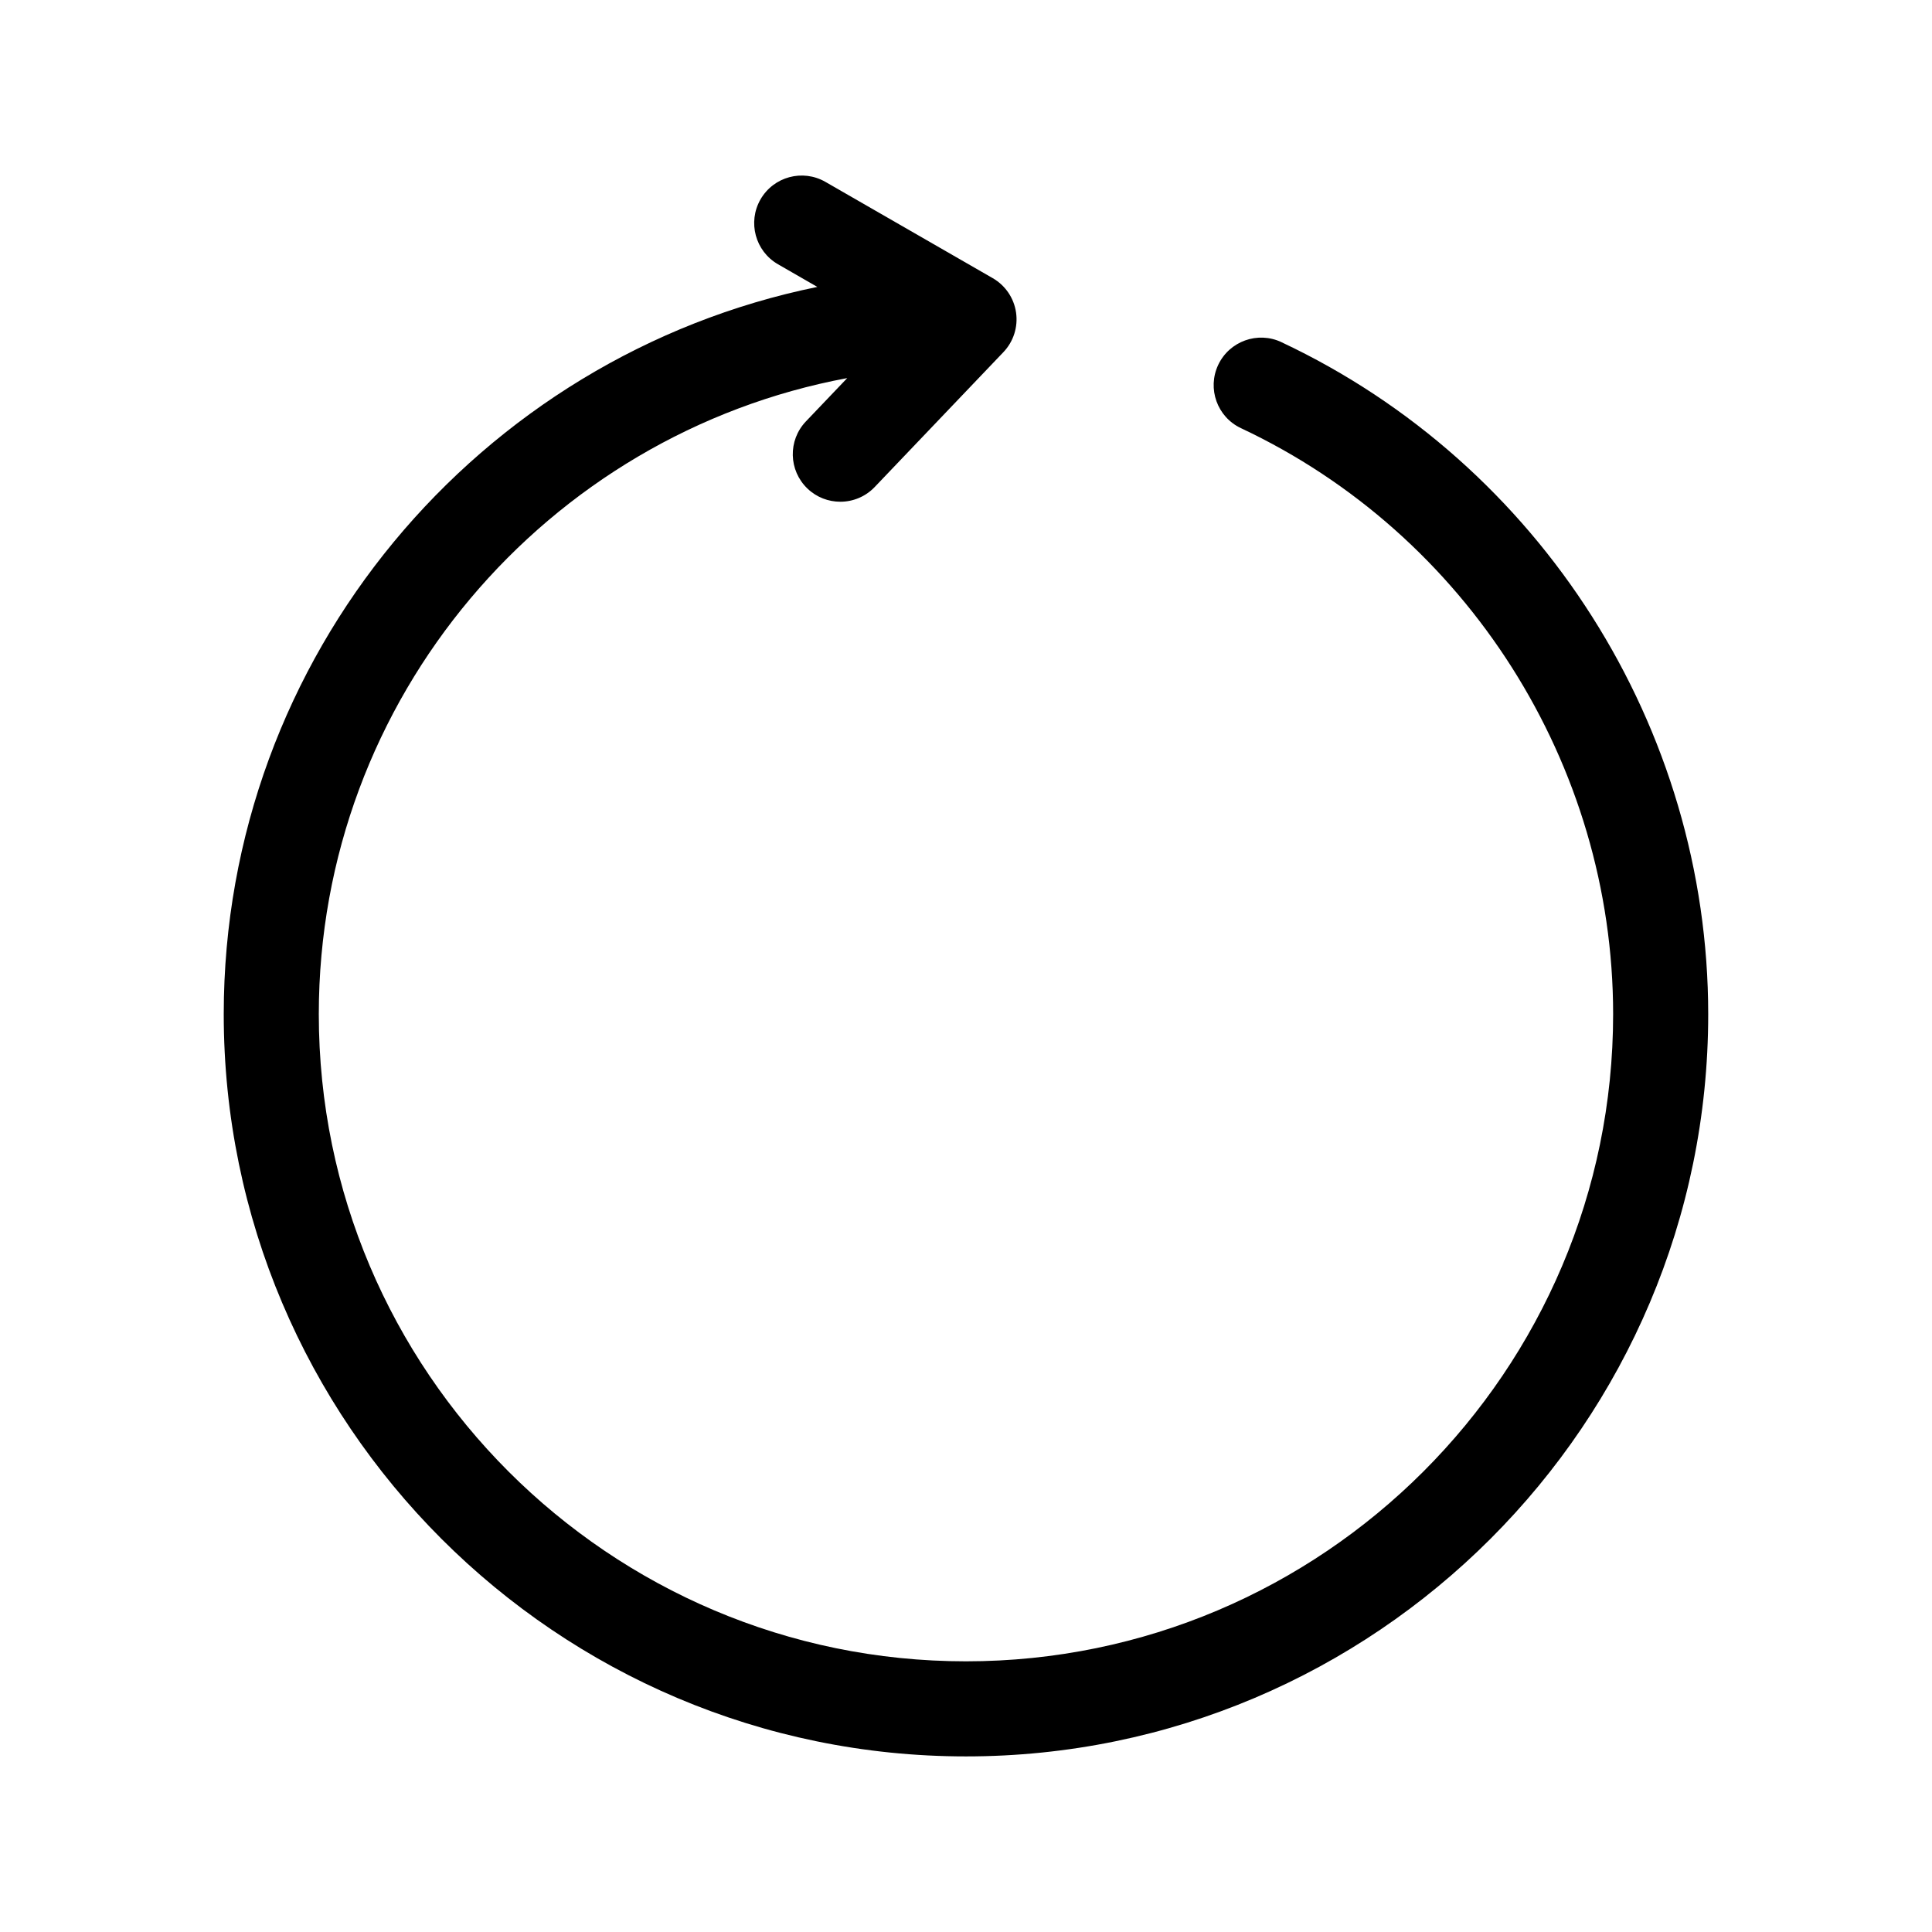
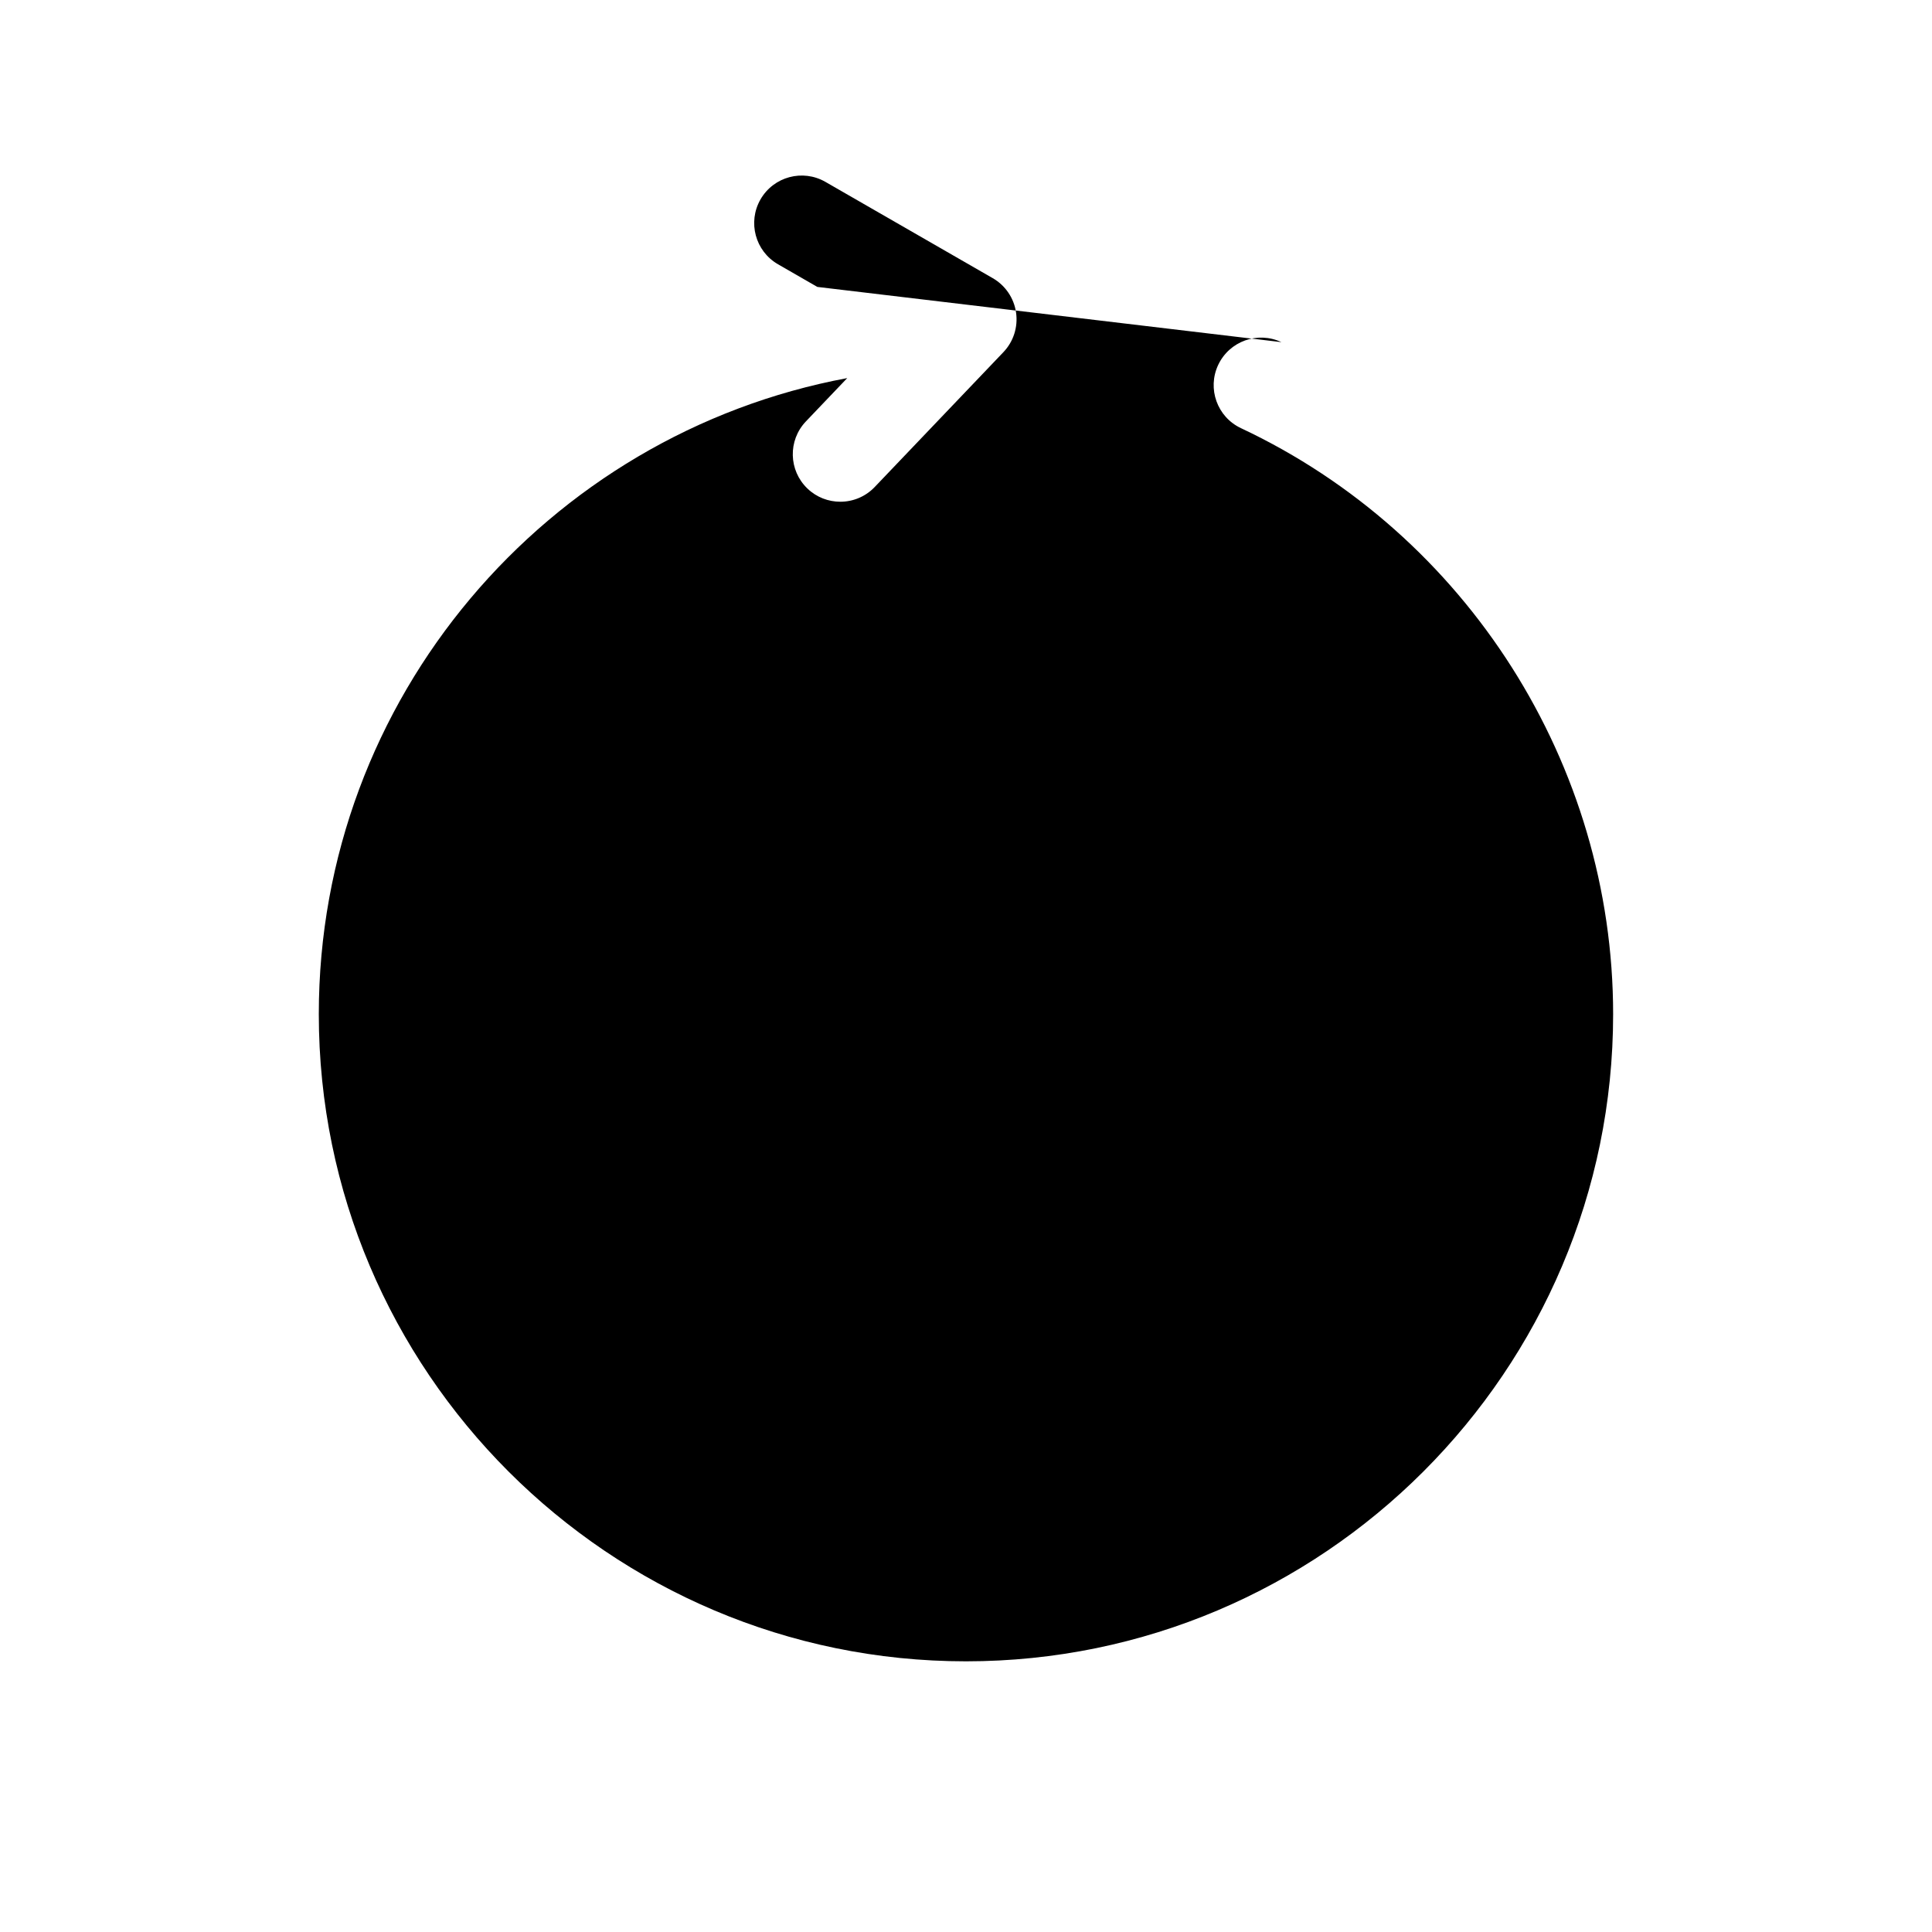
<svg xmlns="http://www.w3.org/2000/svg" fill="#000000" width="800px" height="800px" version="1.1" viewBox="144 144 512 512">
-   <path d="m483.59 234.67c-6.293-2.957-13.793-0.258-16.758 6.039-2.957 6.297-0.258 13.801 6.039 16.758 59.914 28.164 98.625 89.117 98.625 155.29 0 94.57-76.938 171.51-171.51 171.51-94.562 0.004-171.5-76.934-171.5-171.5 0-83.82 60.457-153.74 140.04-168.57l-10.949 11.477c-4.801 5.031-4.613 13.008 0.418 17.809 2.434 2.328 5.566 3.481 8.695 3.481 3.32 0 6.637-1.305 9.113-3.898l34.109-35.742c2.672-2.797 3.906-6.664 3.356-10.496-0.551-3.828-2.836-7.188-6.188-9.117l-44.336-25.512c-6.035-3.465-13.73-1.395-17.199 4.637-3.465 6.031-1.391 13.73 4.637 17.199l10.422 6c-89.648 18.293-157.31 97.758-157.31 192.73 0 108.46 88.242 196.7 196.7 196.7 108.45 0 196.7-88.238 196.7-196.7-0.004-75.887-44.398-145.79-113.11-178.09z" />
+   <path d="m483.59 234.67c-6.293-2.957-13.793-0.258-16.758 6.039-2.957 6.297-0.258 13.801 6.039 16.758 59.914 28.164 98.625 89.117 98.625 155.29 0 94.57-76.938 171.51-171.51 171.51-94.562 0.004-171.5-76.934-171.5-171.5 0-83.82 60.457-153.74 140.04-168.57l-10.949 11.477c-4.801 5.031-4.613 13.008 0.418 17.809 2.434 2.328 5.566 3.481 8.695 3.481 3.32 0 6.637-1.305 9.113-3.898l34.109-35.742c2.672-2.797 3.906-6.664 3.356-10.496-0.551-3.828-2.836-7.188-6.188-9.117l-44.336-25.512c-6.035-3.465-13.73-1.395-17.199 4.637-3.465 6.031-1.391 13.73 4.637 17.199l10.422 6z" />
</svg>